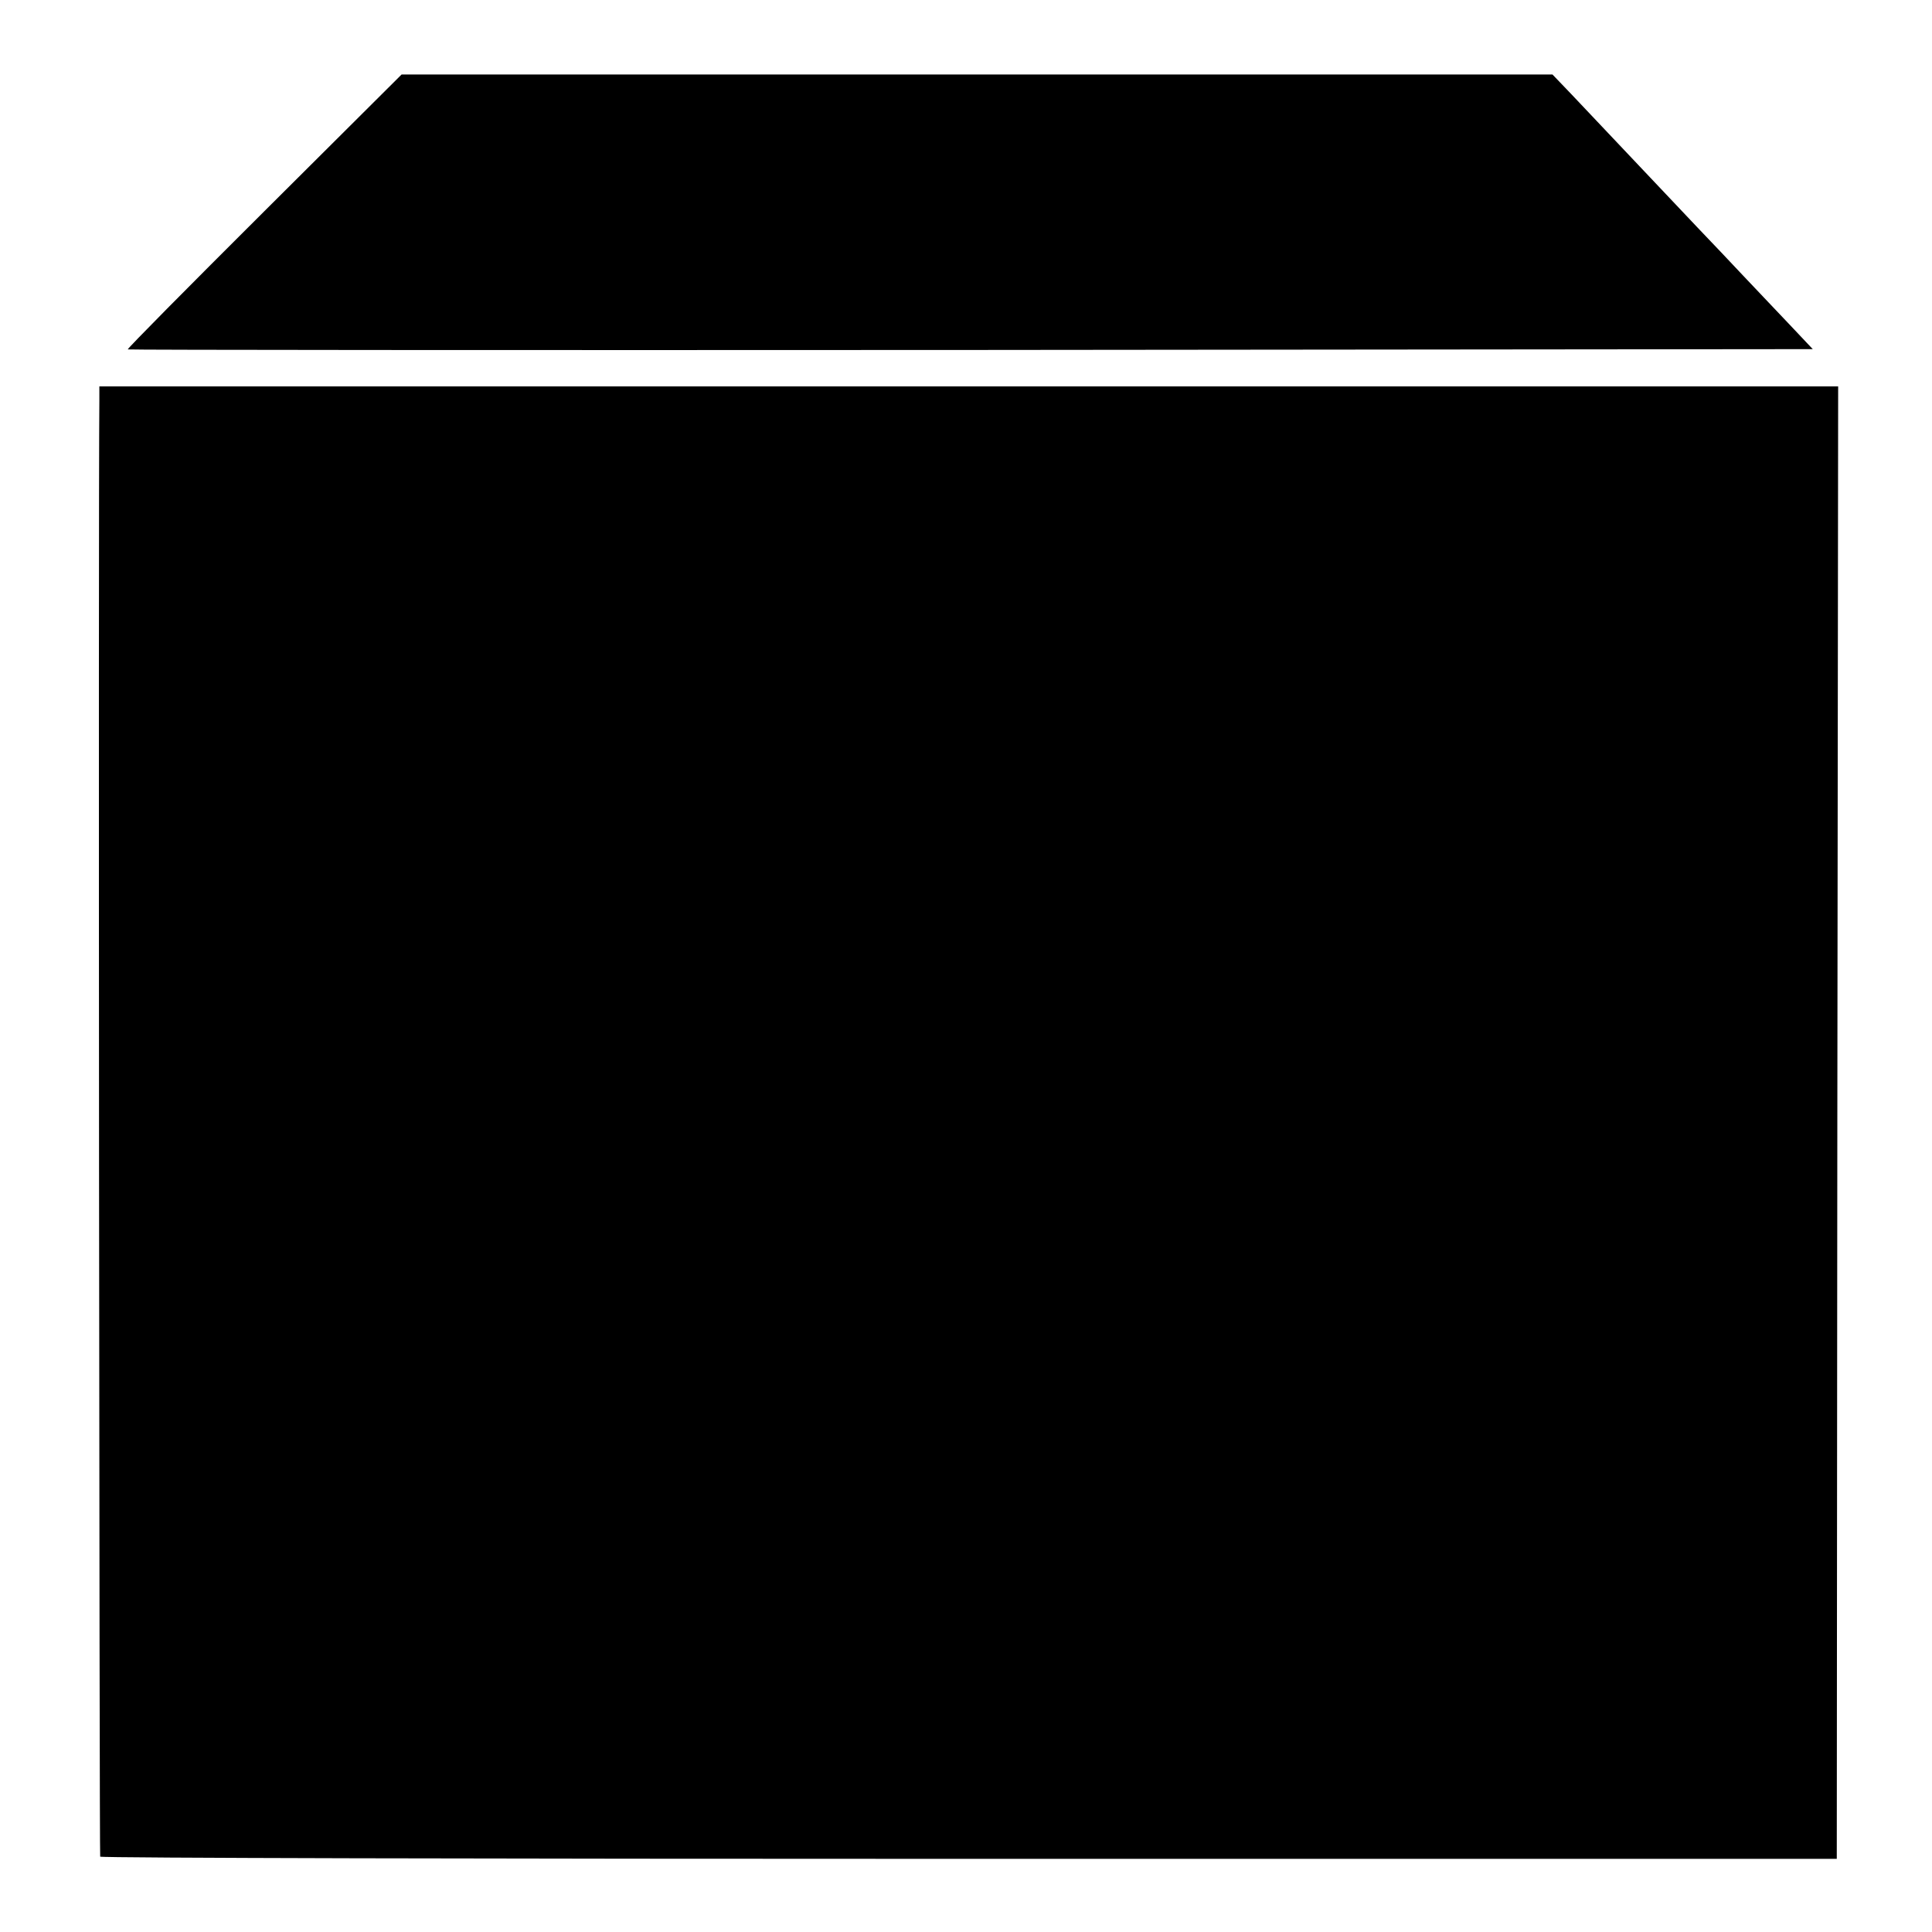
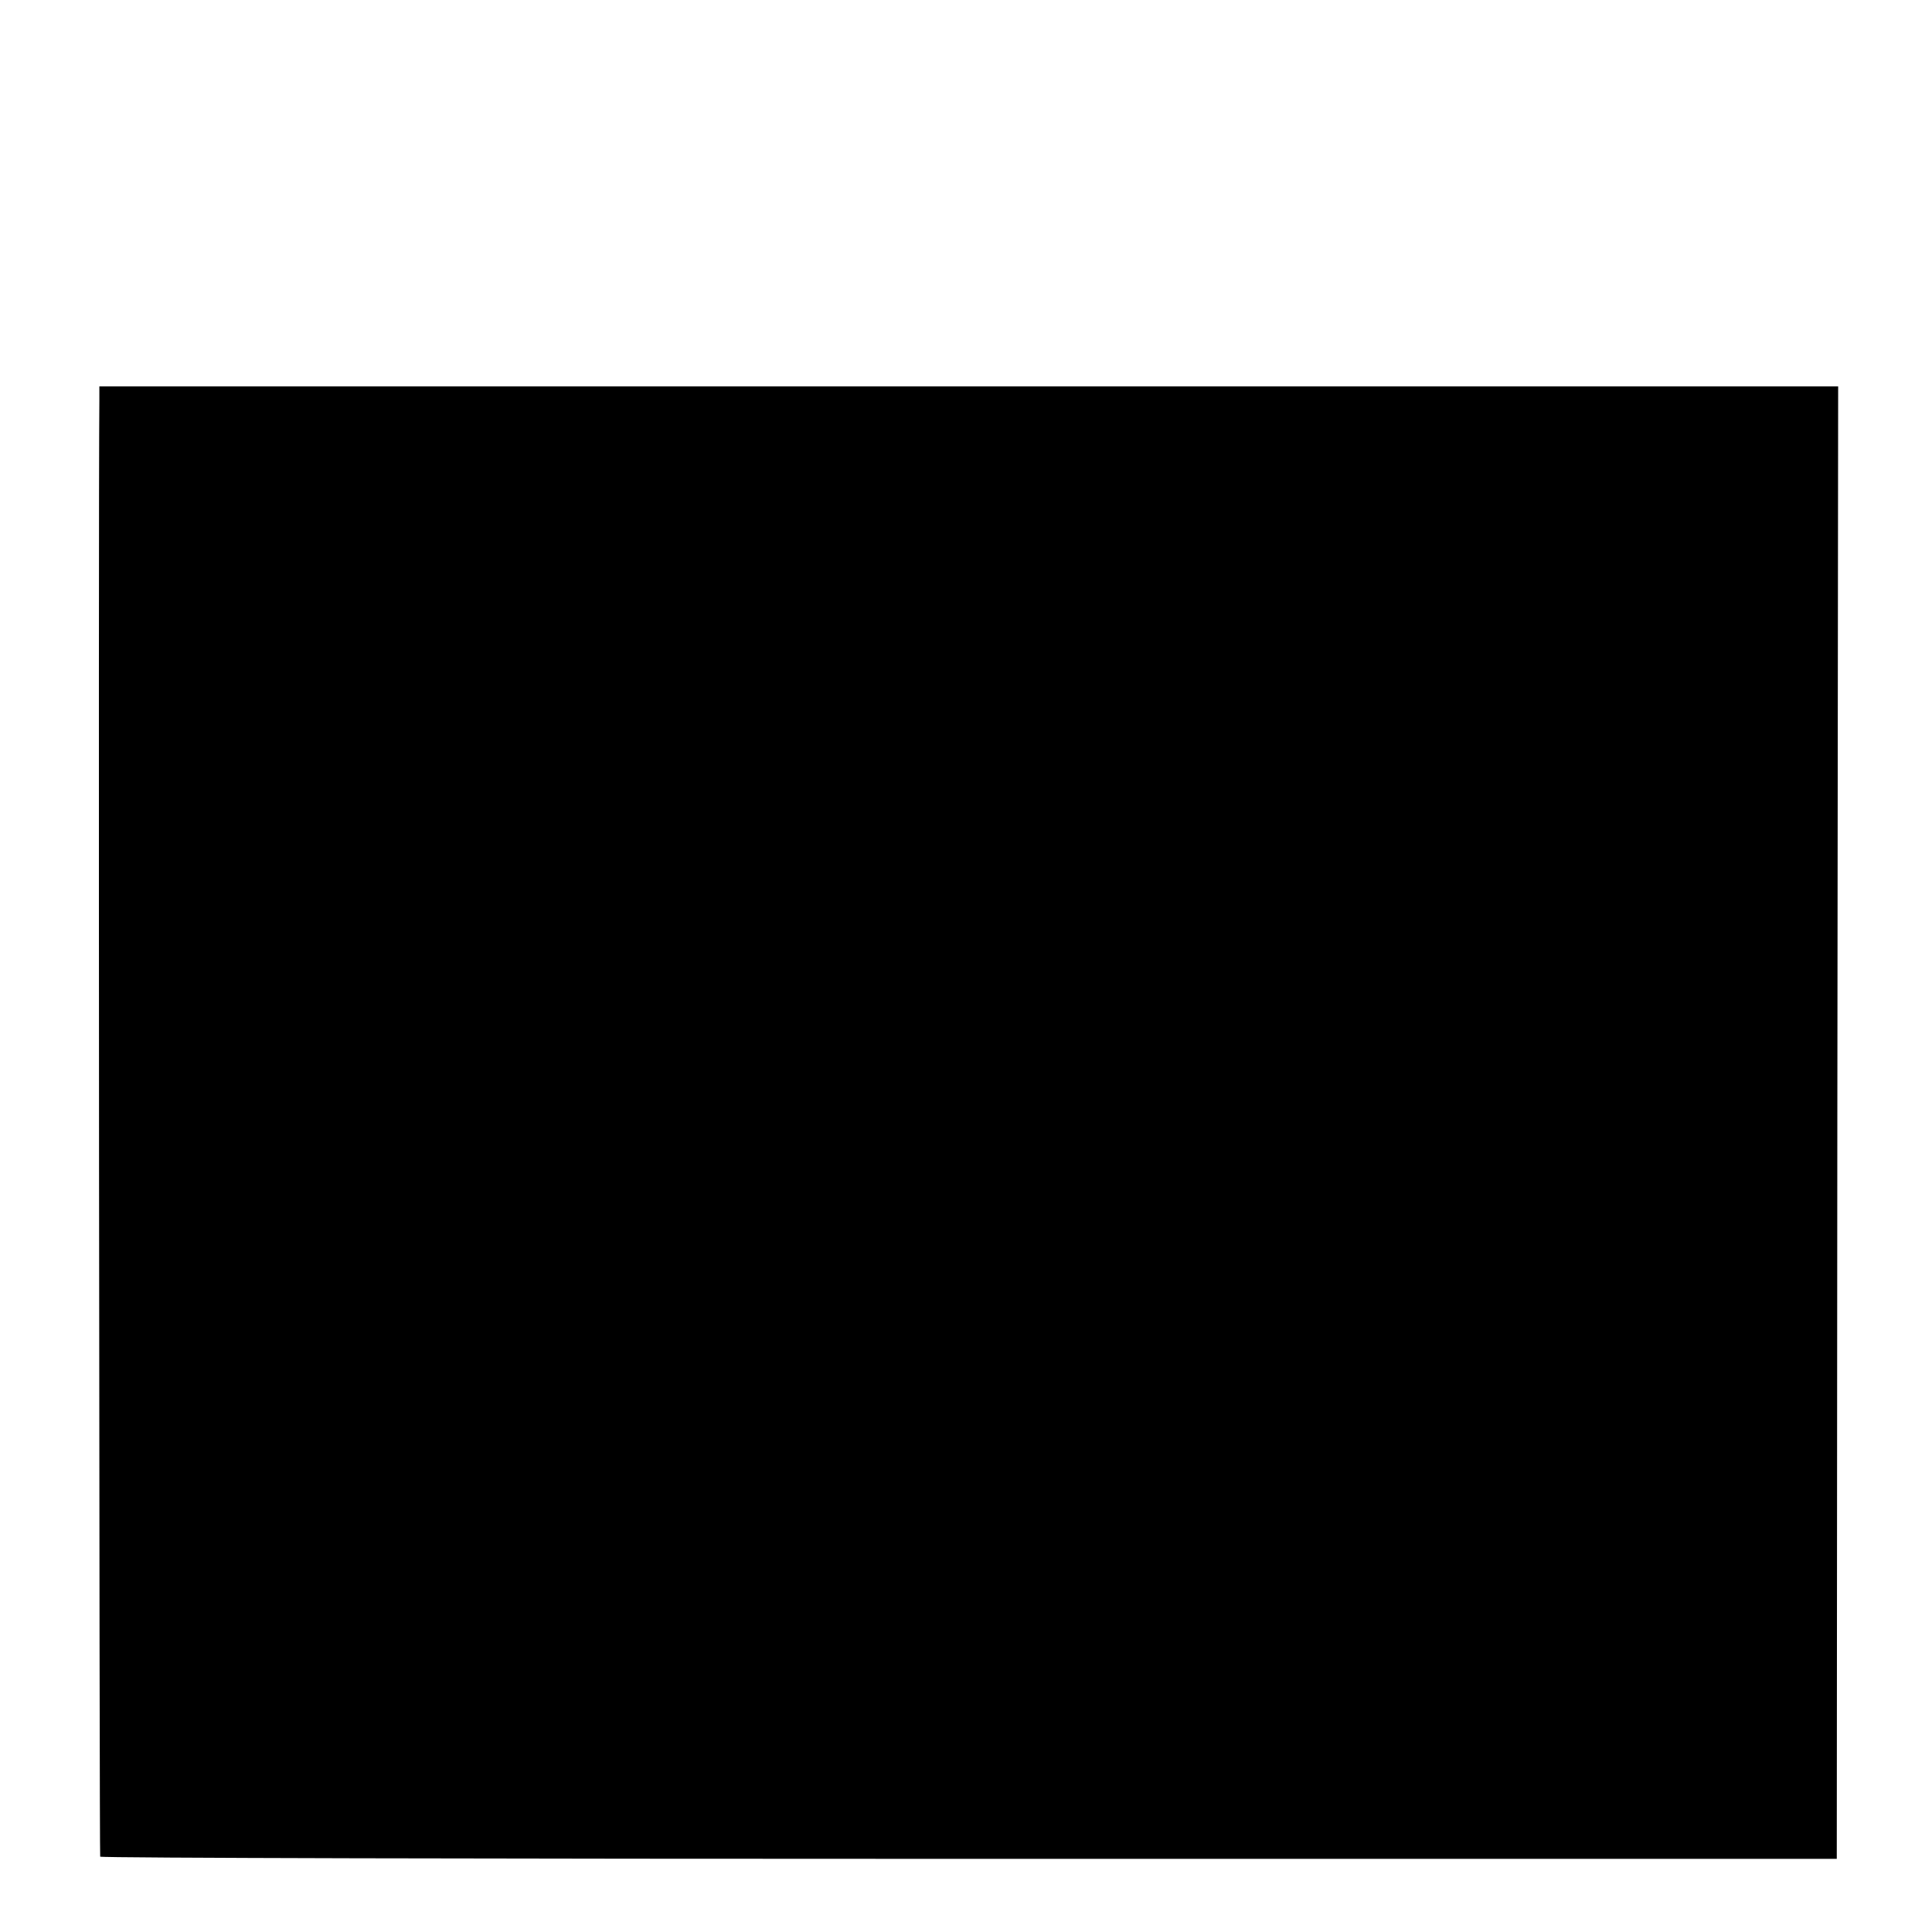
<svg xmlns="http://www.w3.org/2000/svg" version="1.0" width="700pt" height="700pt" viewBox="0 0 700 700" preserveAspectRatio="xMidYMid meet">
  <g transform="translate(0,700) scale(0.1,-0.1)" fill="#000000" stroke="none">
-     <path d="M957 6234 c-274 -273 -497 -498 -494 -500 2 -2 1377 -3 3054 -2 l3051 3 -85 90 c-47 50 -122 128 -166 175 -44 47 -119 126 -166 175 -81 86 -307 324 -457 483 l-69 72 -2085 0 -2085 0 -498 -496z" />
    <path d="M360 5548 c-4 -398 0 -5270 3 -5275 3 -5 1420 -8 3149 -8 l3143 0 2 2668 3 2667 -3150 0 -3150 0 0 -52z" />
  </g>
</svg>